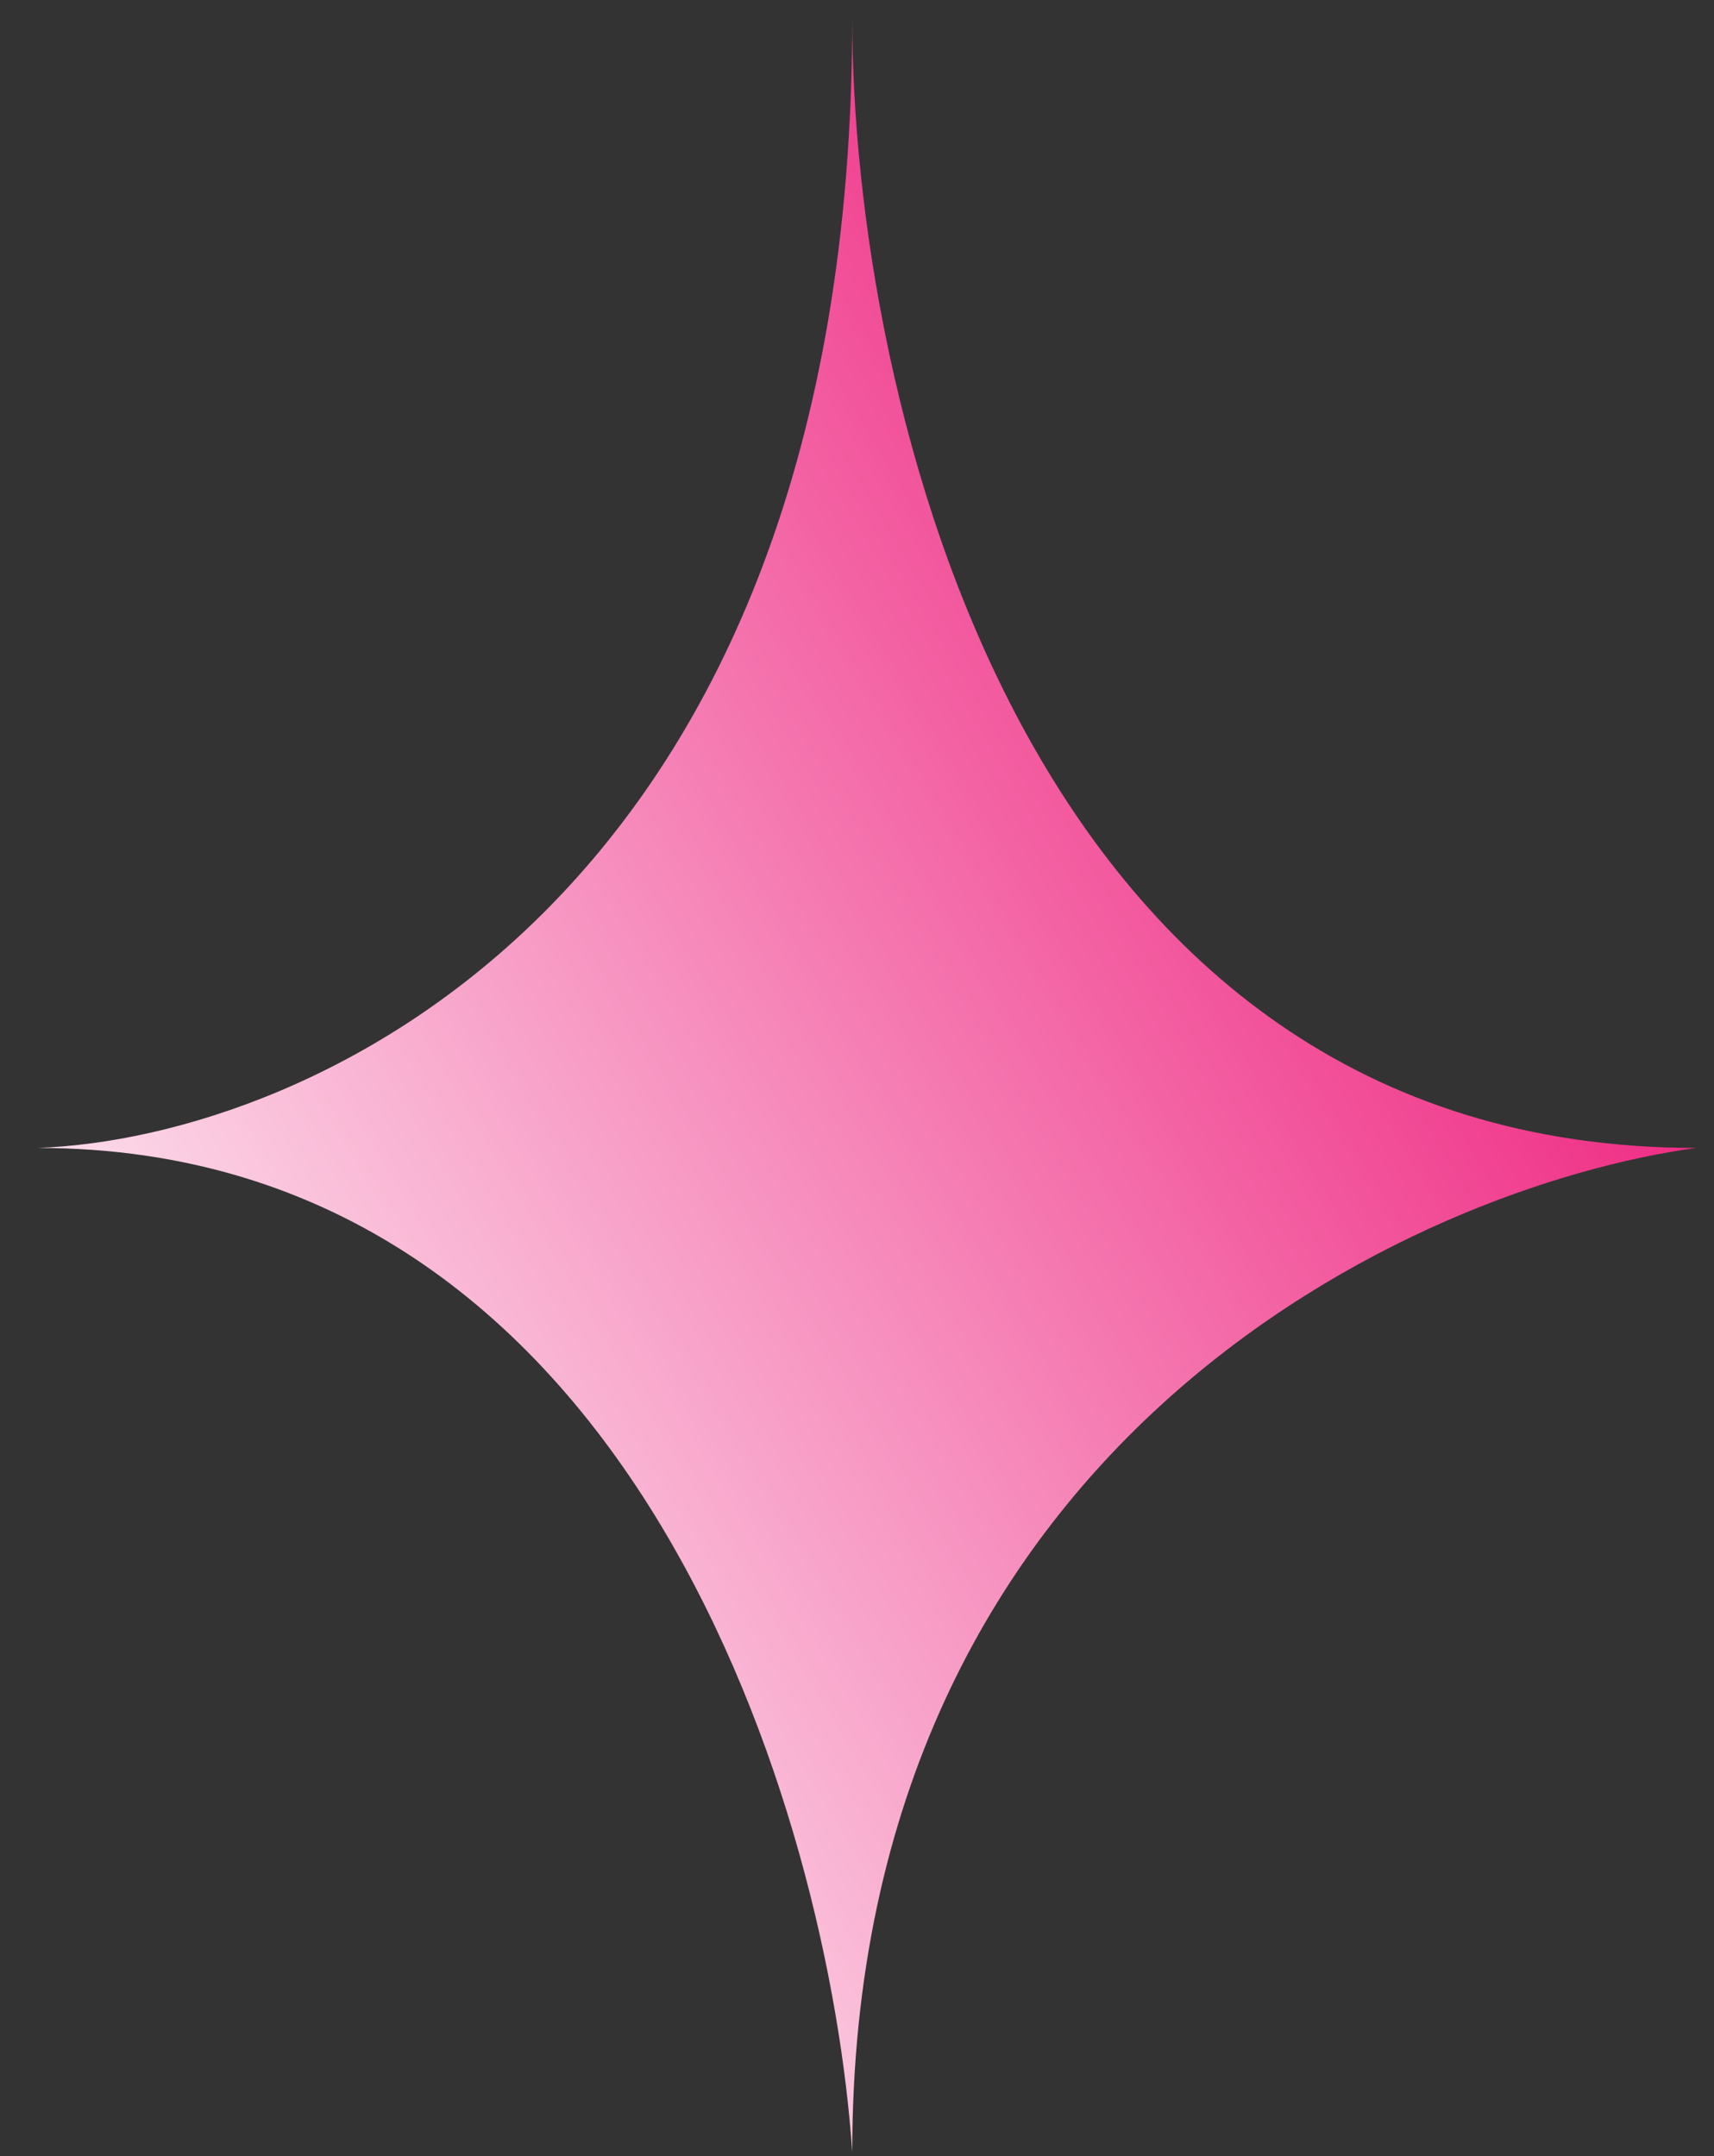
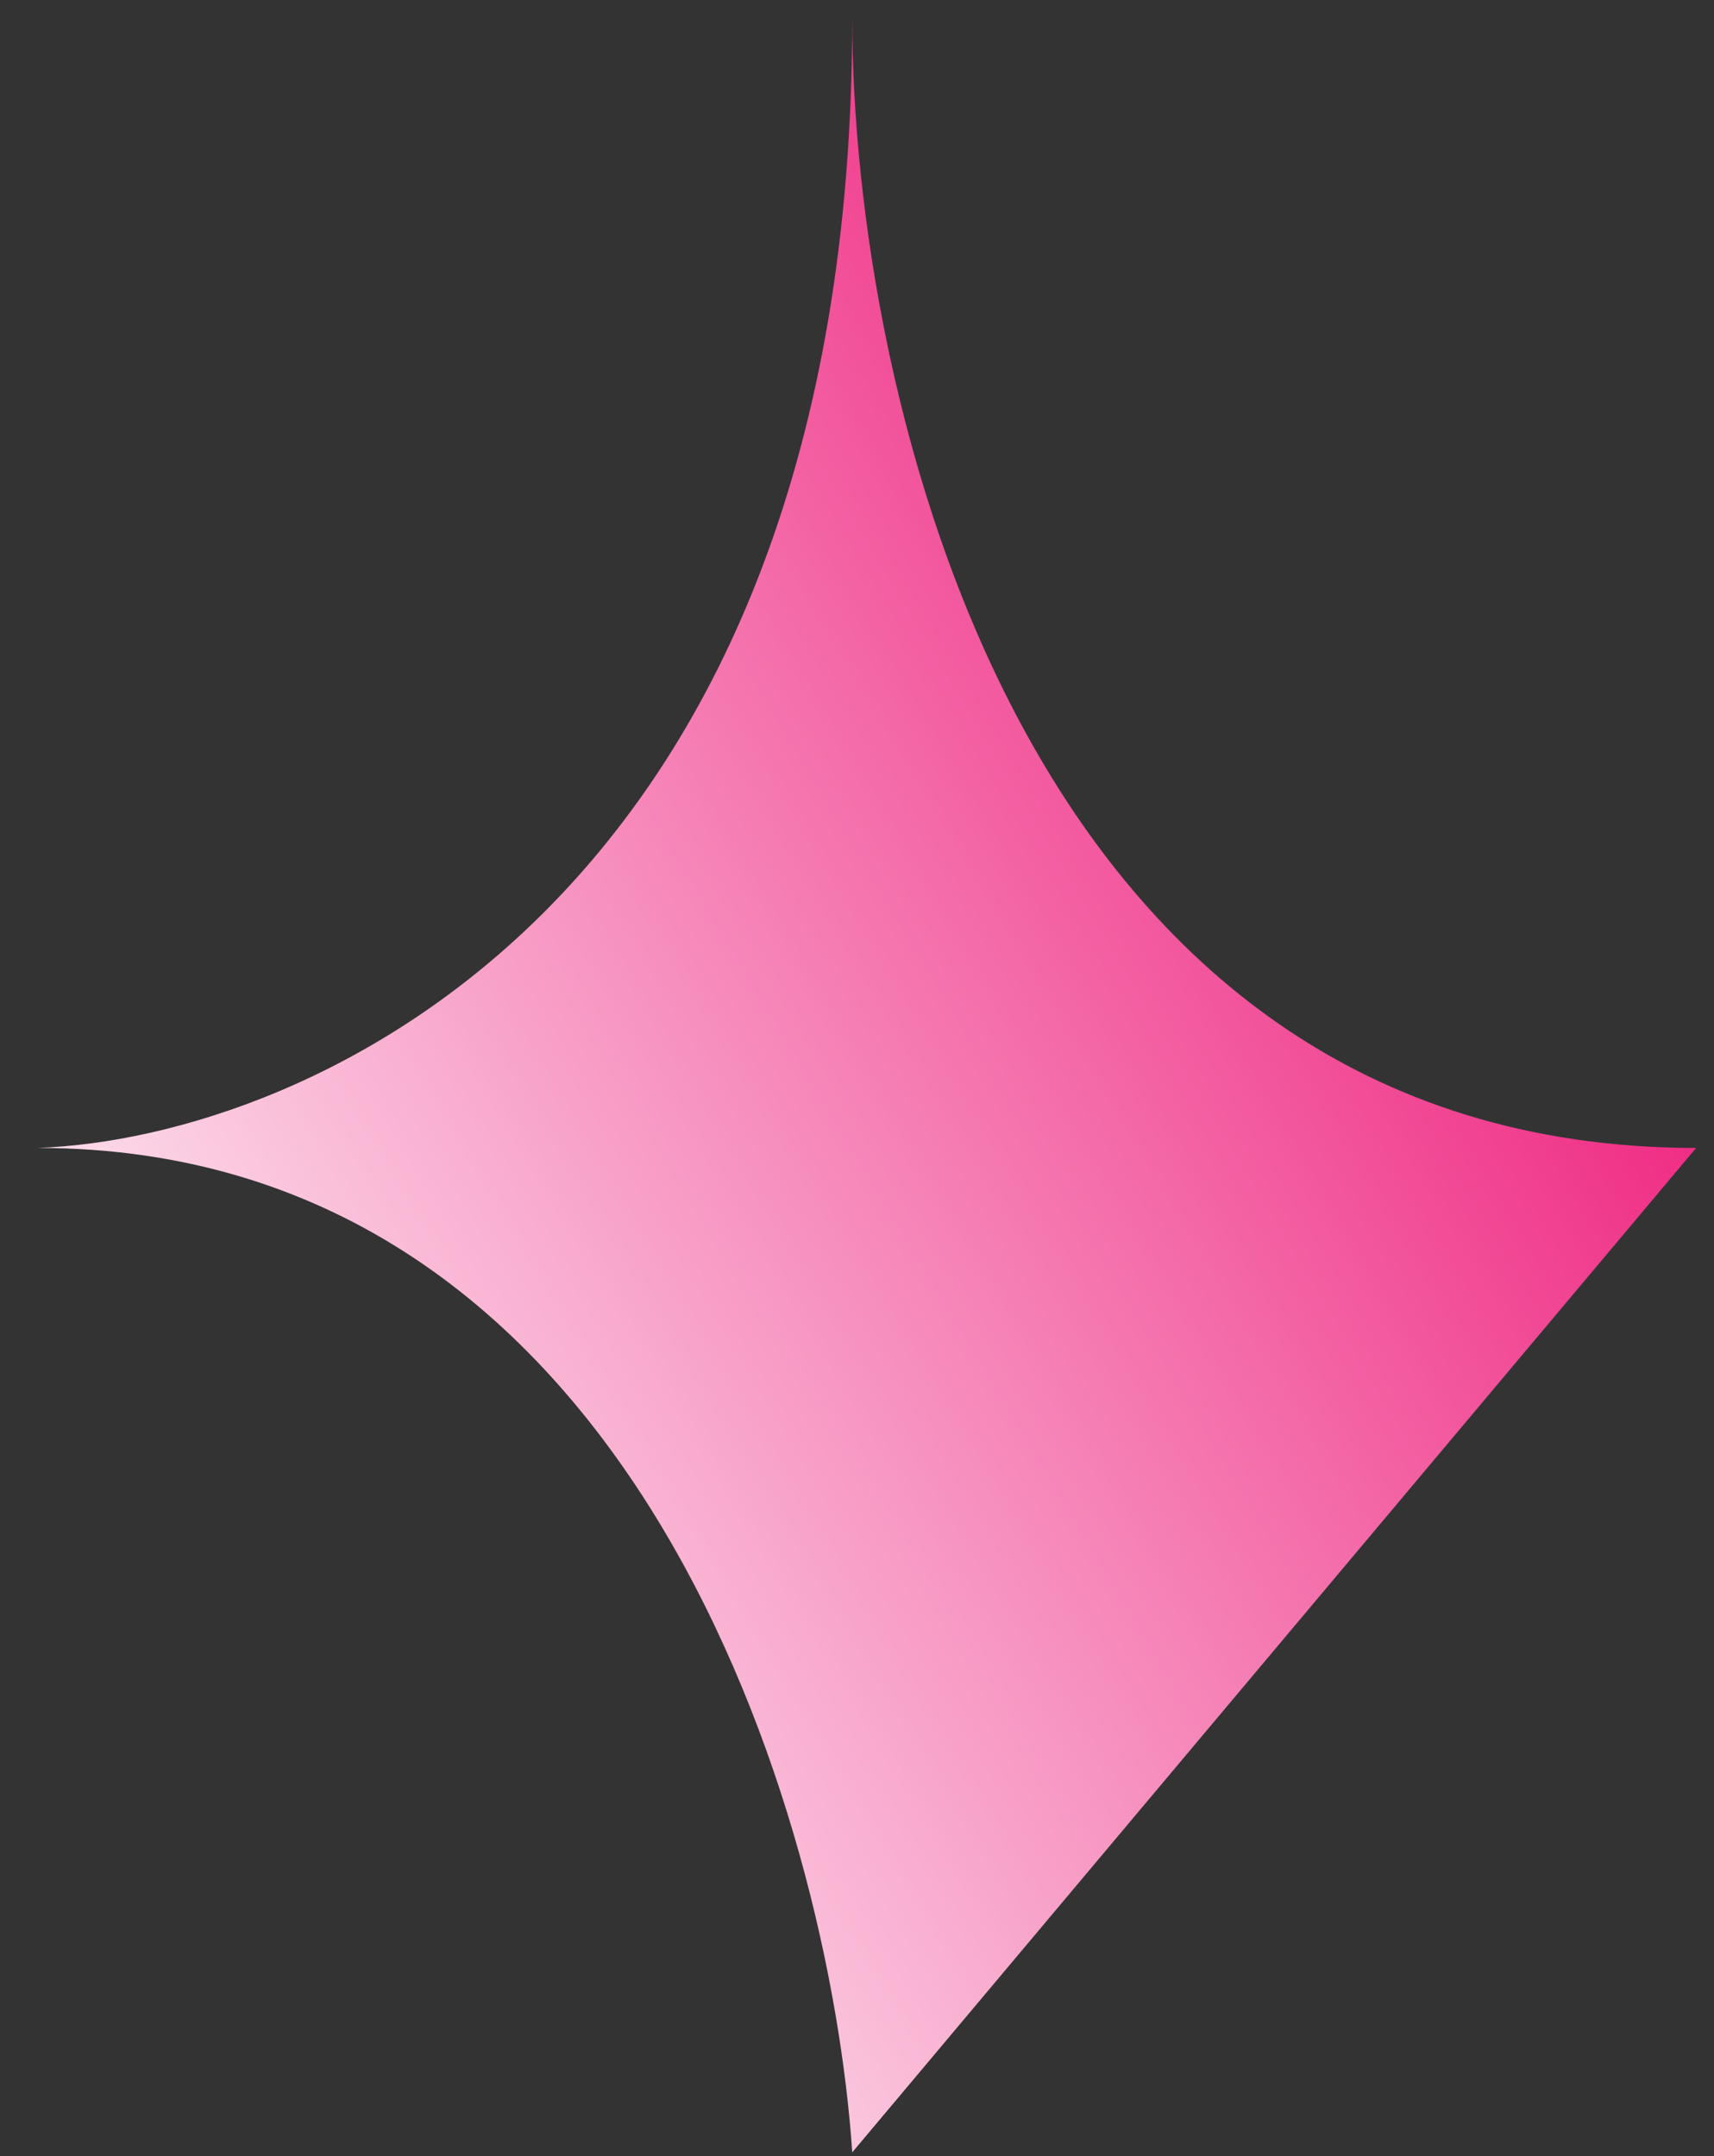
<svg xmlns="http://www.w3.org/2000/svg" width="31" height="39" viewBox="0 0 31 39" fill="none">
  <rect x="0" y="0" width="31" height="39" fill="#333333" stroke="none" />
-   <path d="M30.677 20.764C18.467 20.764 15.414 7.137 15.414 0.323C15.414 16.256 5.59 20.589 0.677 20.764C11.484 20.764 15.005 32.876 15.414 38.932C15.414 26.075 25.59 21.462 30.677 20.764Z" fill="url(#paint0_linear_2251_13889)" />
+   <path d="M30.677 20.764C18.467 20.764 15.414 7.137 15.414 0.323C15.414 16.256 5.59 20.589 0.677 20.764C11.484 20.764 15.005 32.876 15.414 38.932Z" fill="url(#paint0_linear_2251_13889)" />
  <defs>
    <linearGradient id="paint0_linear_2251_13889" x1="2.344" y1="33.57" x2="32.682" y2="15.32" gradientUnits="userSpaceOnUse">
      <stop stop-color="white" />
      <stop offset="1" stop-color="#ED0F73" />
    </linearGradient>
  </defs>
</svg>